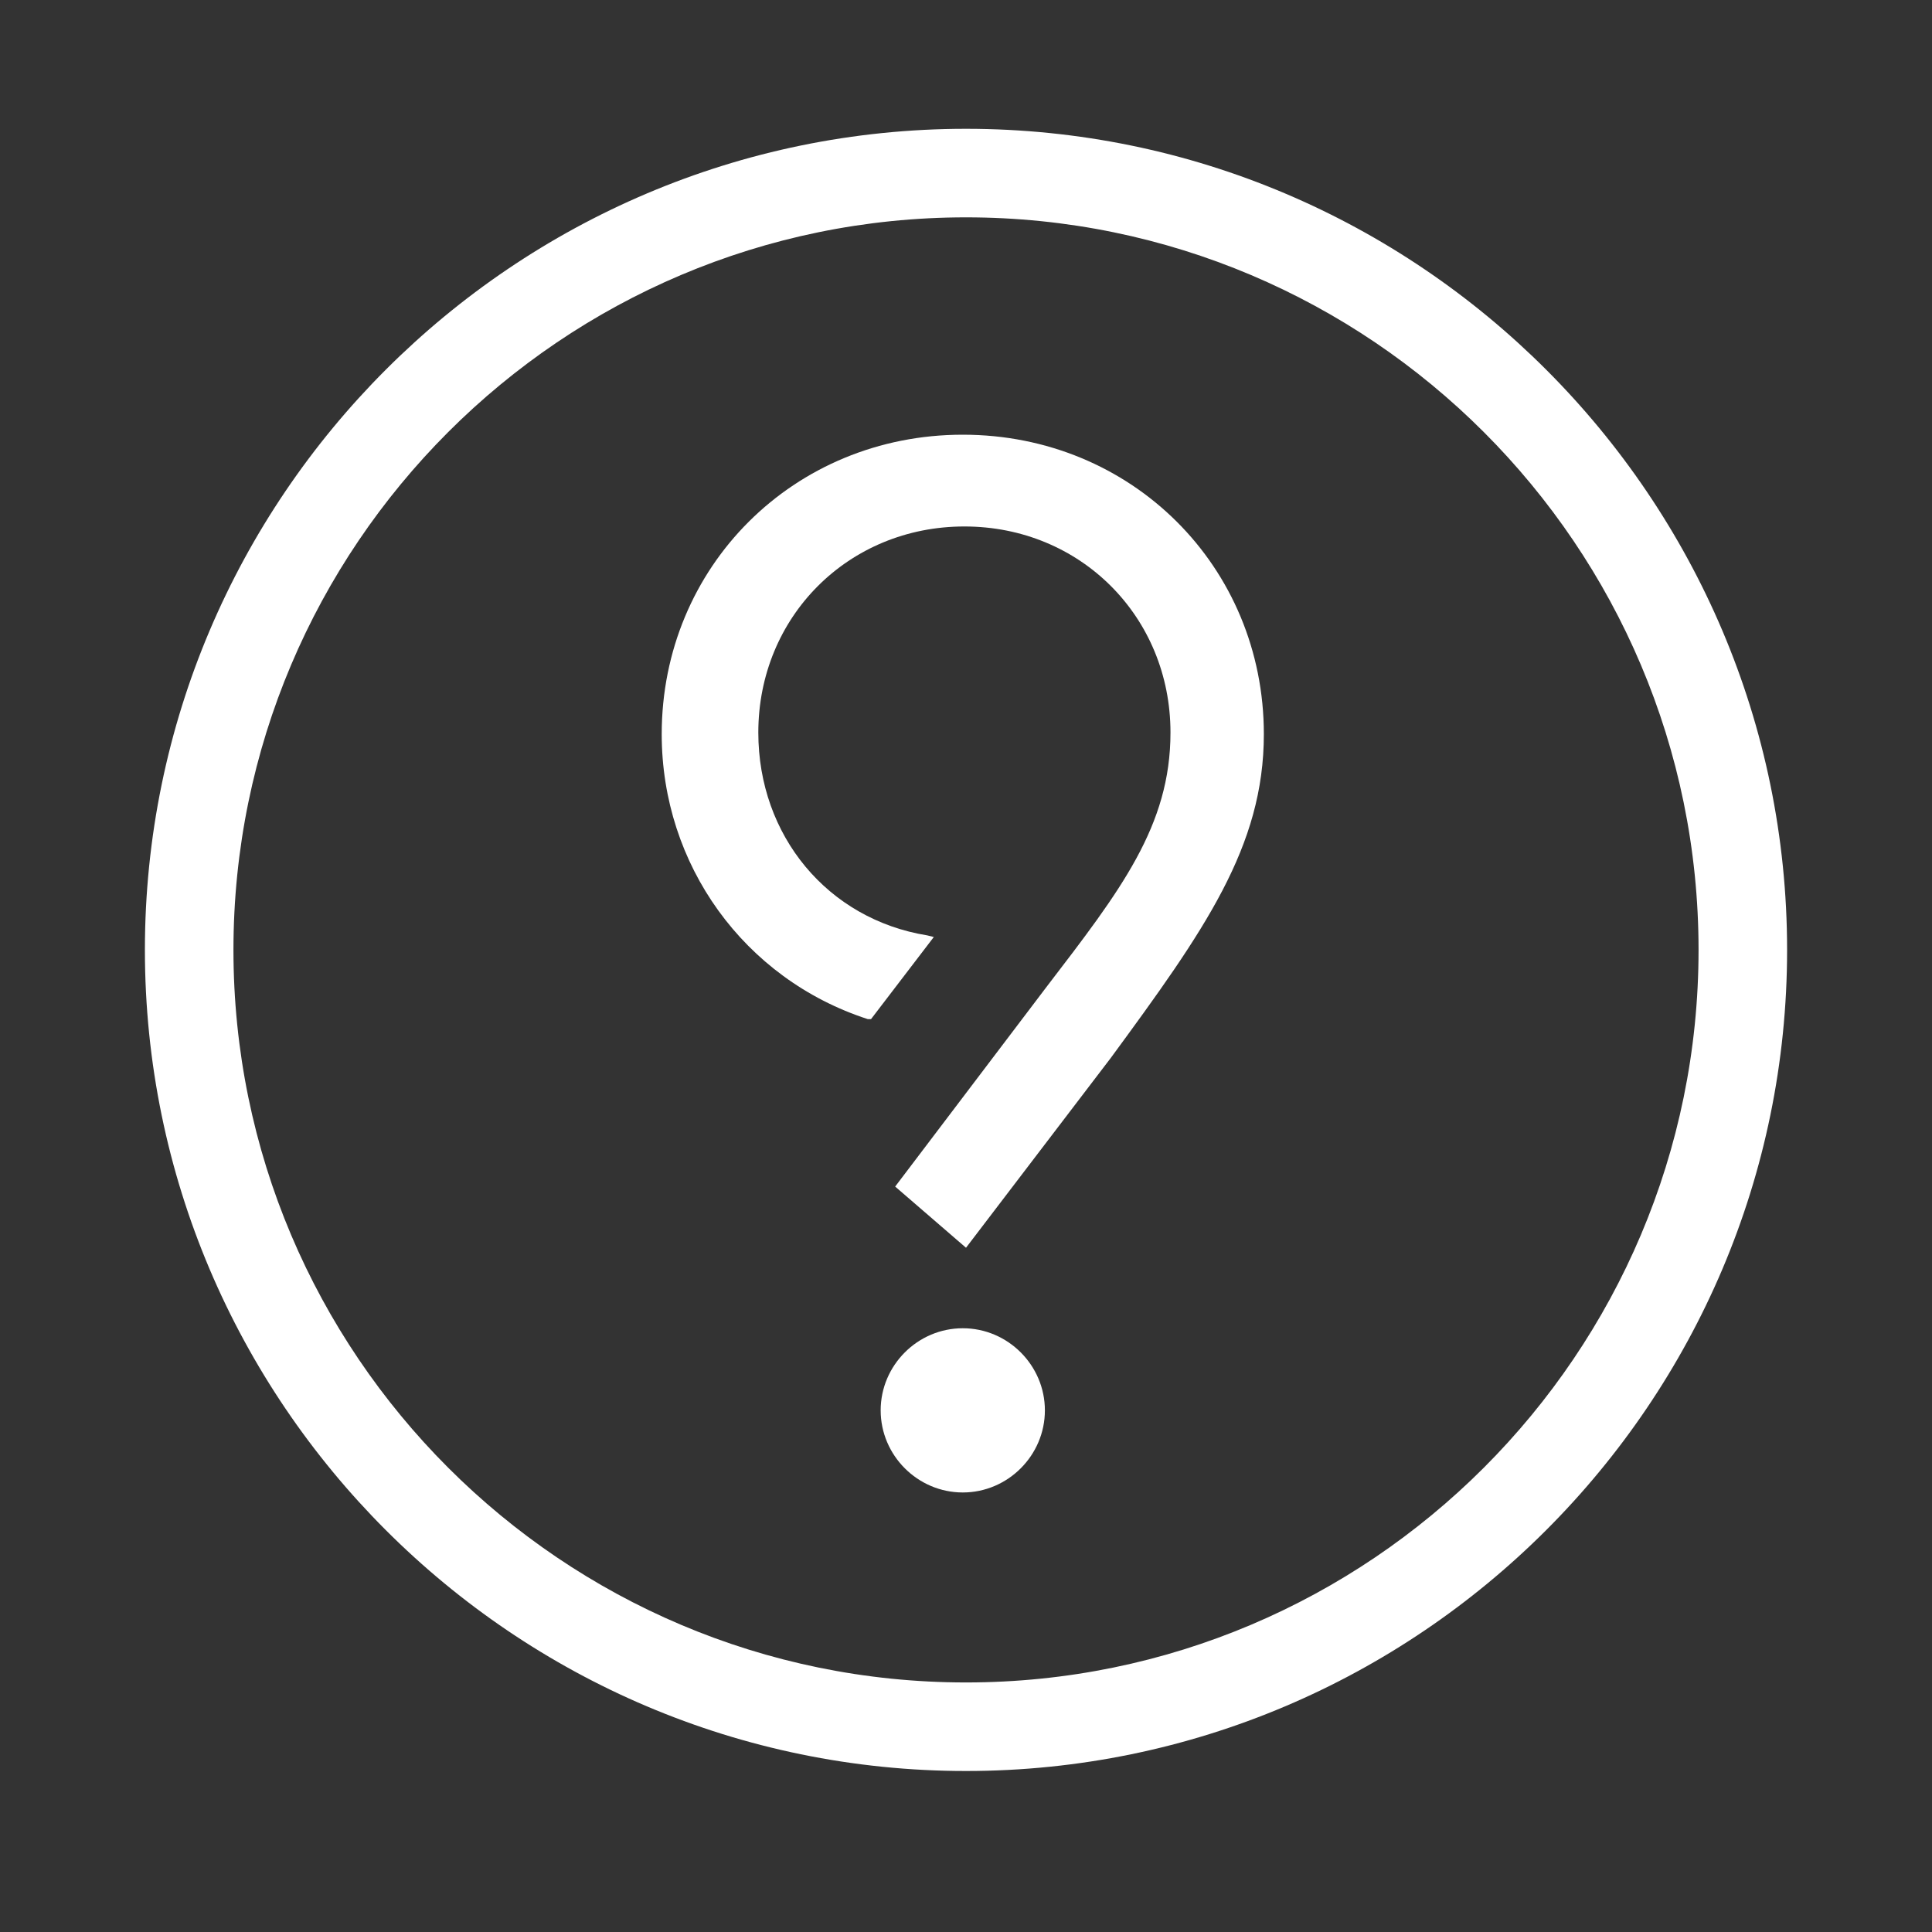
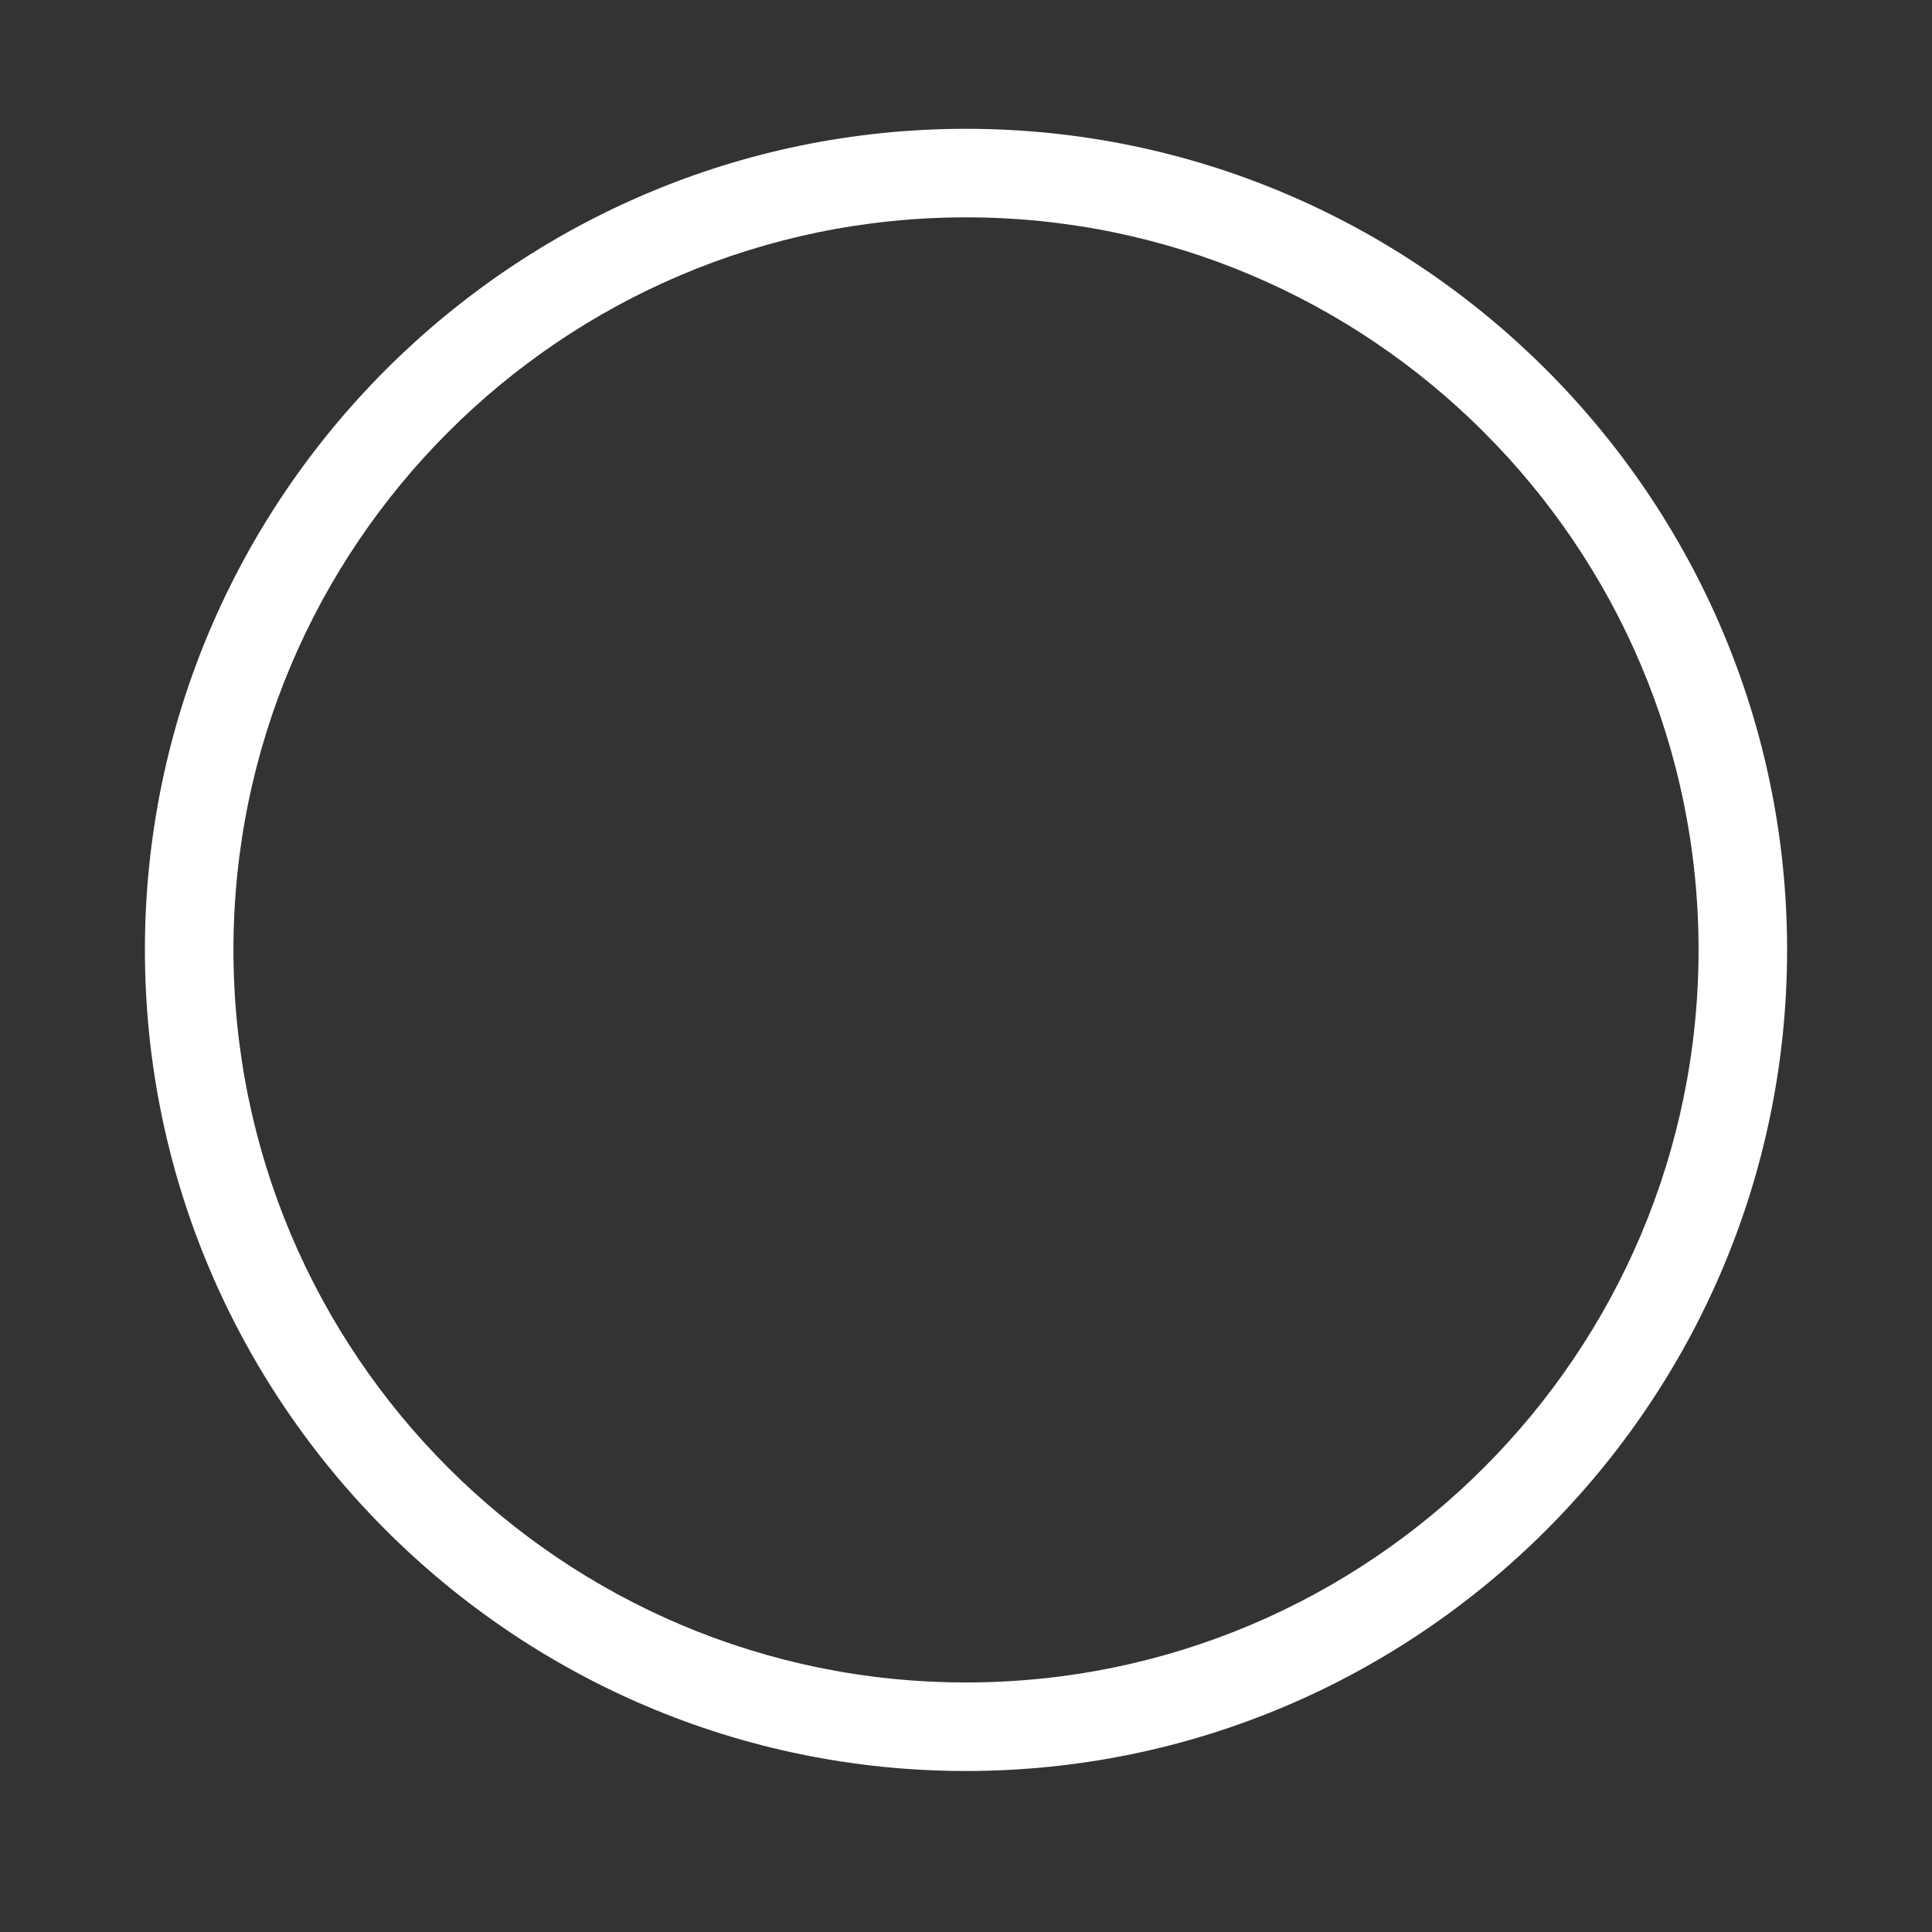
<svg xmlns="http://www.w3.org/2000/svg" version="1.1" id="Layer_1" x="0px" y="0px" viewBox="0 0 120 120" enable-background="new 0 0 120 120" xml:space="preserve">
  <rect x="0" y="0" width="120" height="120" fill="#333333" stroke="none" />
  <g>
    <path fill="#FFFFFF" d="M60,110C31.9,110,9,87.1,9,59S31.9,8,60,8s51,22.9,51,51S88.1,110,60,110z M60,13.5   c-25.1,0-45.5,20.4-45.5,45.5s20.4,45.5,45.5,45.5s45.5-20.4,45.5-45.5S85.1,13.5,60,13.5z" />
  </g>
-   <path fill="#FFFFFF" d="M78.5,45.6c0-10.4-8.2-18.6-18.7-18.6c-10.5,0-18.7,8.2-18.7,18.6c0,8.1,5.1,15.2,12.8,17.7l0.2,0l3.9-5.1  l-0.4-0.1c-6.2-1-10.5-6.2-10.5-12.6c0-7.2,5.6-12.8,12.8-12.8c7.2,0,12.8,5.6,12.8,12.8c0,5.8-3.1,9.8-7.7,15.8l-9.4,12.4l4.4,3.8  l9-11.8C74.8,57.8,78.5,52.6,78.5,45.6z" />
-   <path fill="#FFFFFF" d="M59.8,82.5c-2.8,0-5.1,2.3-5.1,5.1s2.3,5.1,5.1,5.1s5.1-2.3,5.1-5.1S62.6,82.5,59.8,82.5z" />
</svg>